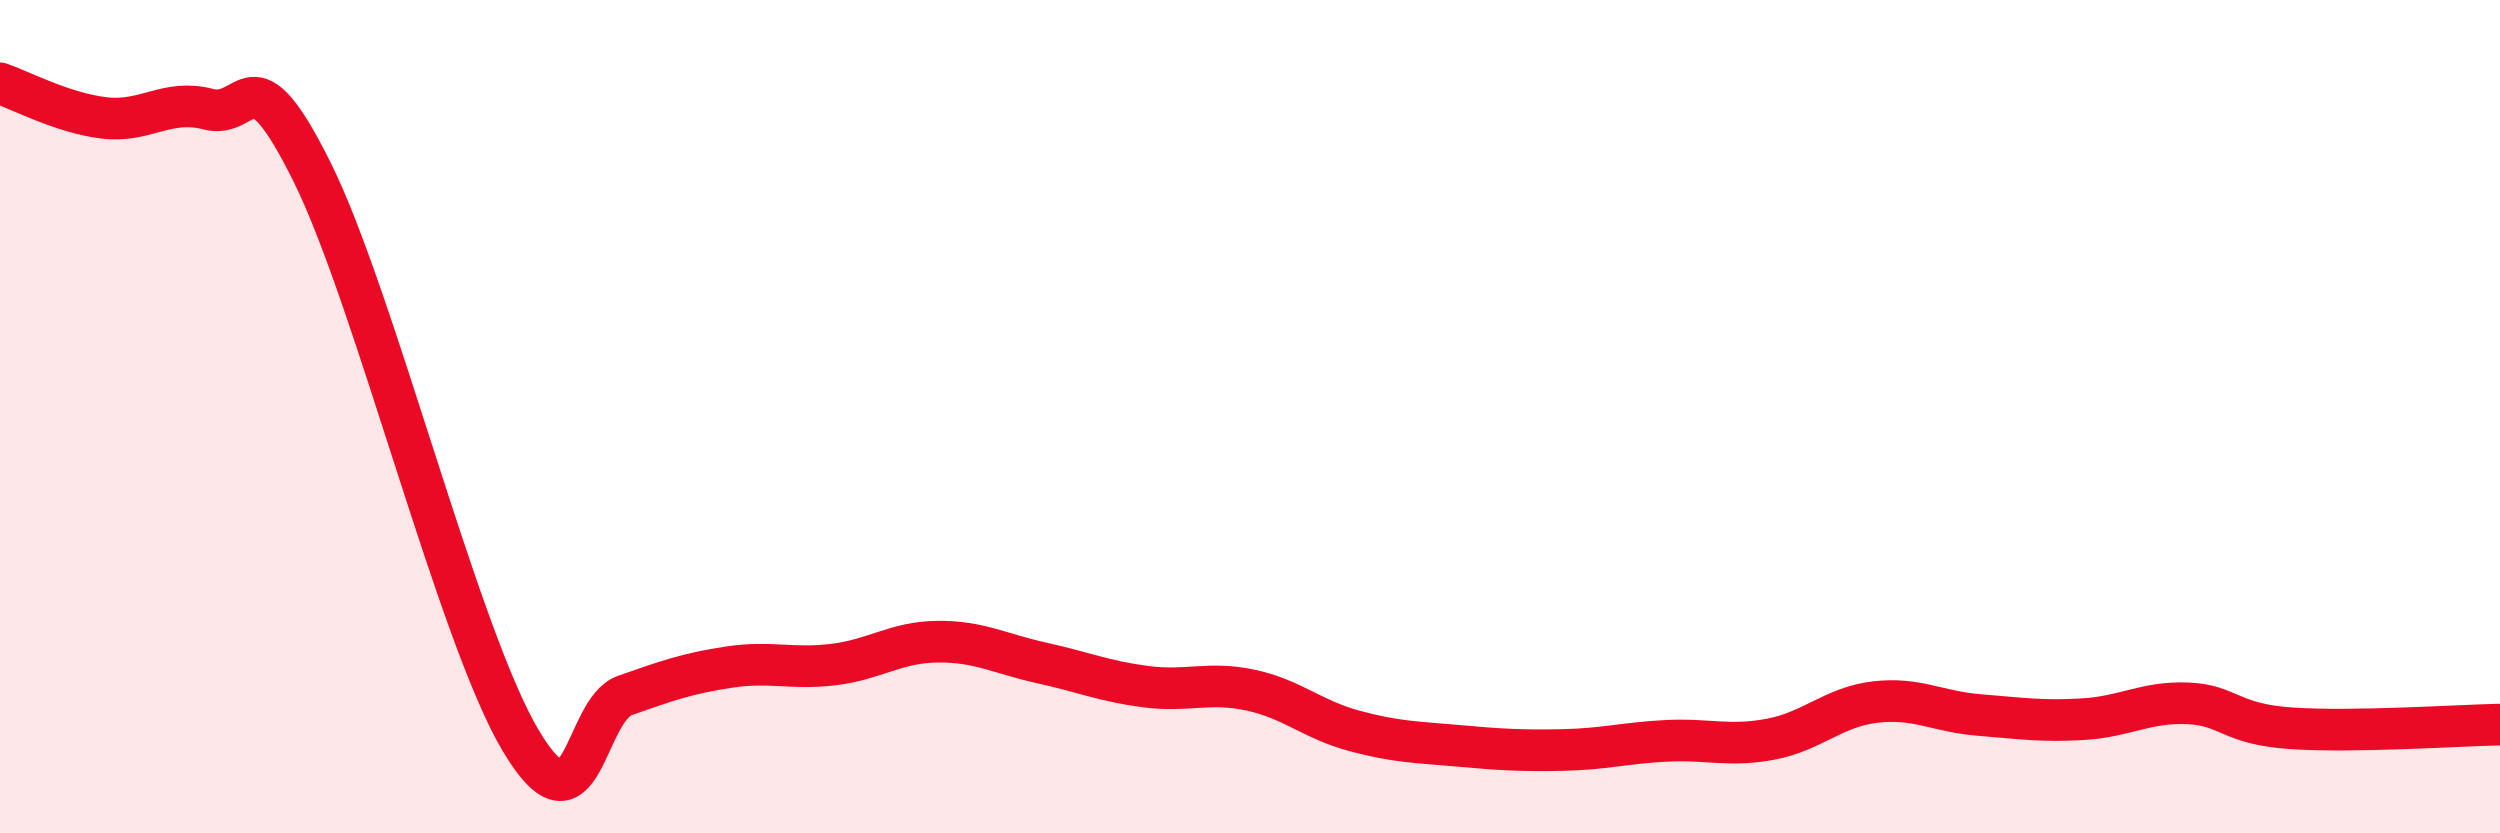
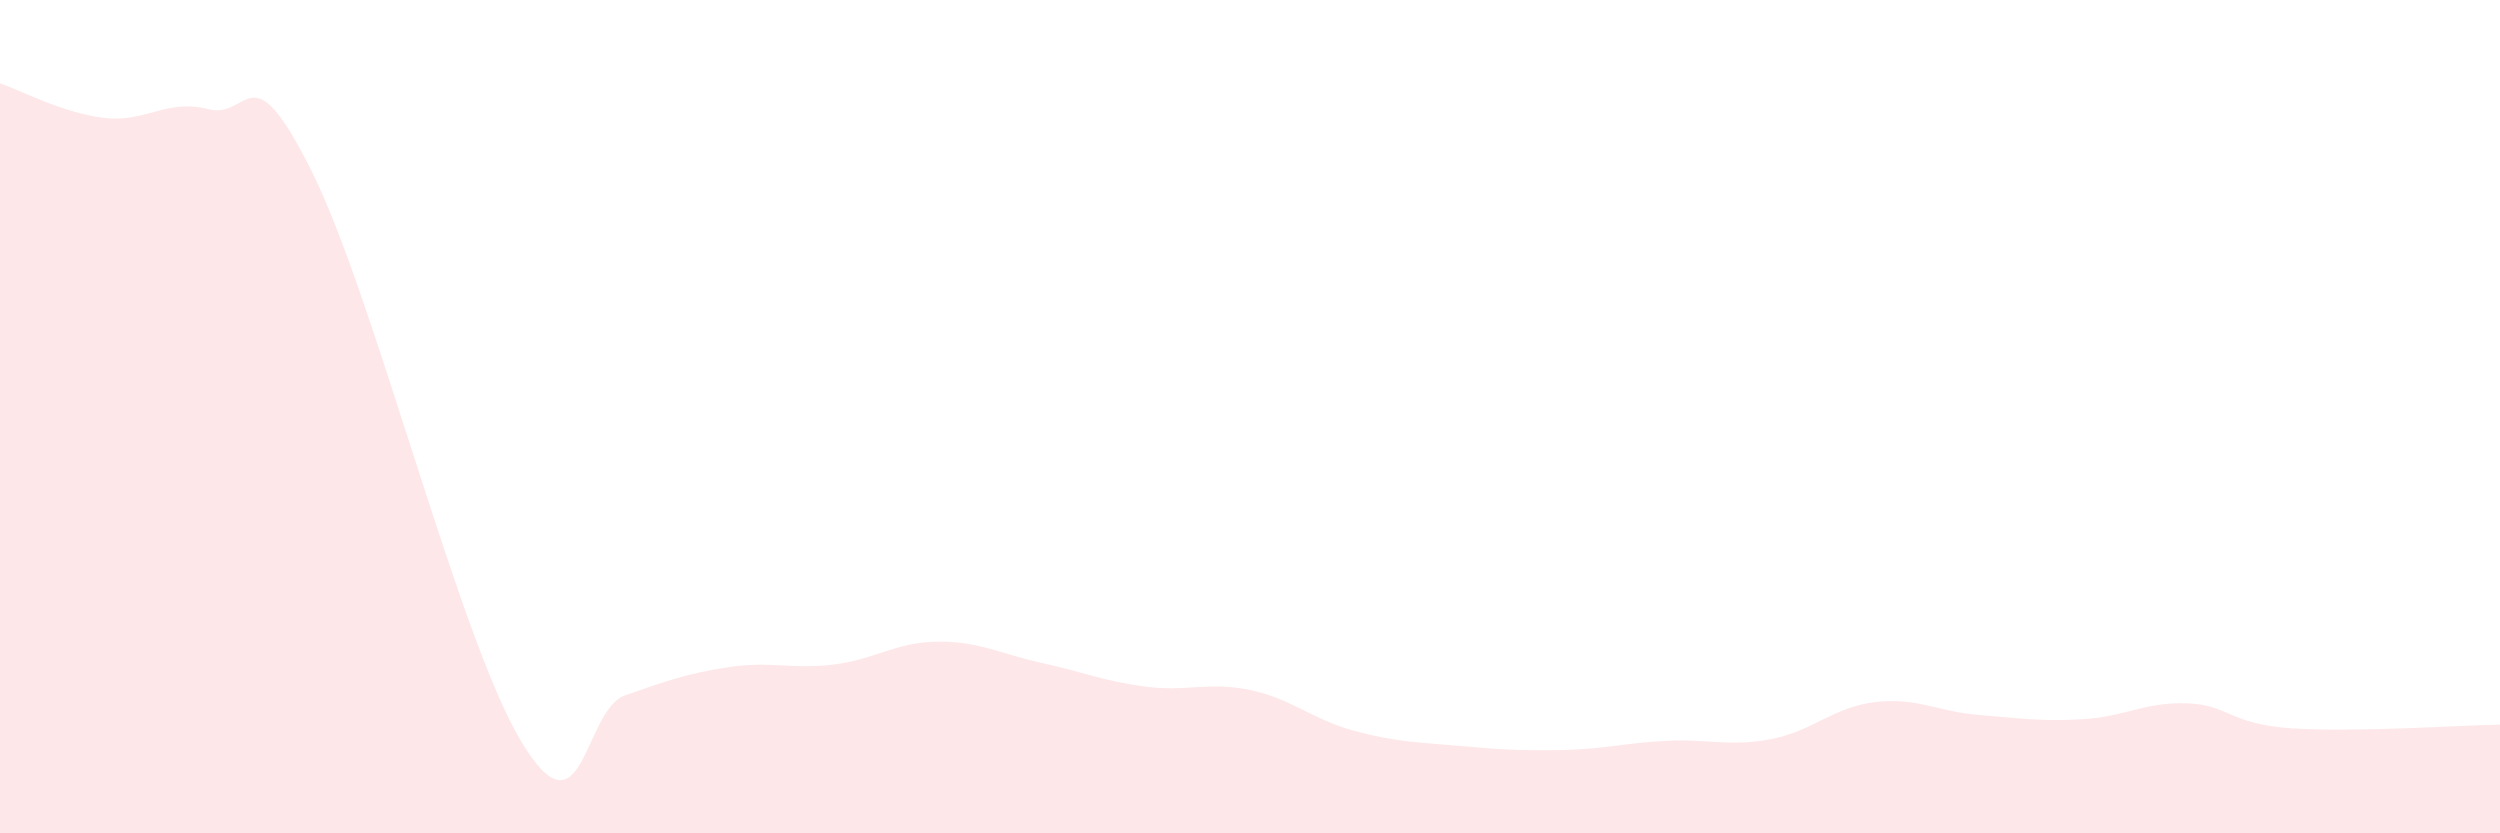
<svg xmlns="http://www.w3.org/2000/svg" width="60" height="20" viewBox="0 0 60 20">
  <path d="M 0,2 C 0.5,2.17 1.5,2.71 2.5,2.83 C 3.5,2.95 4,2.36 5,2.62 C 6,2.88 6,1.12 7.5,4.15 C 9,7.18 11,15.27 12.5,17.78 C 14,20.29 14,17.04 15,16.69 C 16,16.34 16.5,16.16 17.5,16.01 C 18.5,15.86 19,16.07 20,15.95 C 21,15.83 21.5,15.41 22.5,15.4 C 23.5,15.39 24,15.69 25,15.91 C 26,16.13 26.5,16.35 27.5,16.48 C 28.5,16.61 29,16.35 30,16.56 C 31,16.77 31.5,17.27 32.5,17.54 C 33.5,17.81 34,17.81 35,17.9 C 36,17.99 36.5,18.02 37.5,18 C 38.5,17.98 39,17.83 40,17.78 C 41,17.73 41.5,17.93 42.5,17.74 C 43.5,17.55 44,16.97 45,16.85 C 46,16.73 46.5,17.08 47.5,17.16 C 48.5,17.24 49,17.32 50,17.26 C 51,17.2 51.5,16.84 52.5,16.88 C 53.5,16.92 53.5,17.38 55,17.48 C 56.5,17.58 59,17.41 60,17.39L60 20L0 20Z" fill="#EB0A25" opacity="0.1" stroke-linecap="round" stroke-linejoin="round" />
-   <path d="M 0,2 C 0.5,2.17 1.5,2.71 2.5,2.83 C 3.5,2.95 4,2.36 5,2.62 C 6,2.88 6,1.12 7.5,4.15 C 9,7.18 11,15.27 12.5,17.78 C 14,20.29 14,17.04 15,16.69 C 16,16.34 16.5,16.16 17.5,16.01 C 18.5,15.86 19,16.07 20,15.95 C 21,15.83 21.5,15.41 22.5,15.4 C 23.5,15.39 24,15.69 25,15.91 C 26,16.13 26.5,16.35 27.5,16.48 C 28.5,16.61 29,16.35 30,16.56 C 31,16.77 31.5,17.27 32.5,17.54 C 33.5,17.81 34,17.81 35,17.9 C 36,17.99 36.5,18.02 37.5,18 C 38.5,17.98 39,17.83 40,17.78 C 41,17.73 41.5,17.93 42.5,17.74 C 43.5,17.55 44,16.97 45,16.85 C 46,16.73 46.5,17.08 47.5,17.16 C 48.5,17.24 49,17.32 50,17.26 C 51,17.2 51.5,16.84 52.5,16.88 C 53.5,16.92 53.5,17.38 55,17.48 C 56.5,17.58 59,17.41 60,17.39" stroke="#EB0A25" stroke-width="1" fill="none" stroke-linecap="round" stroke-linejoin="round" />
</svg>